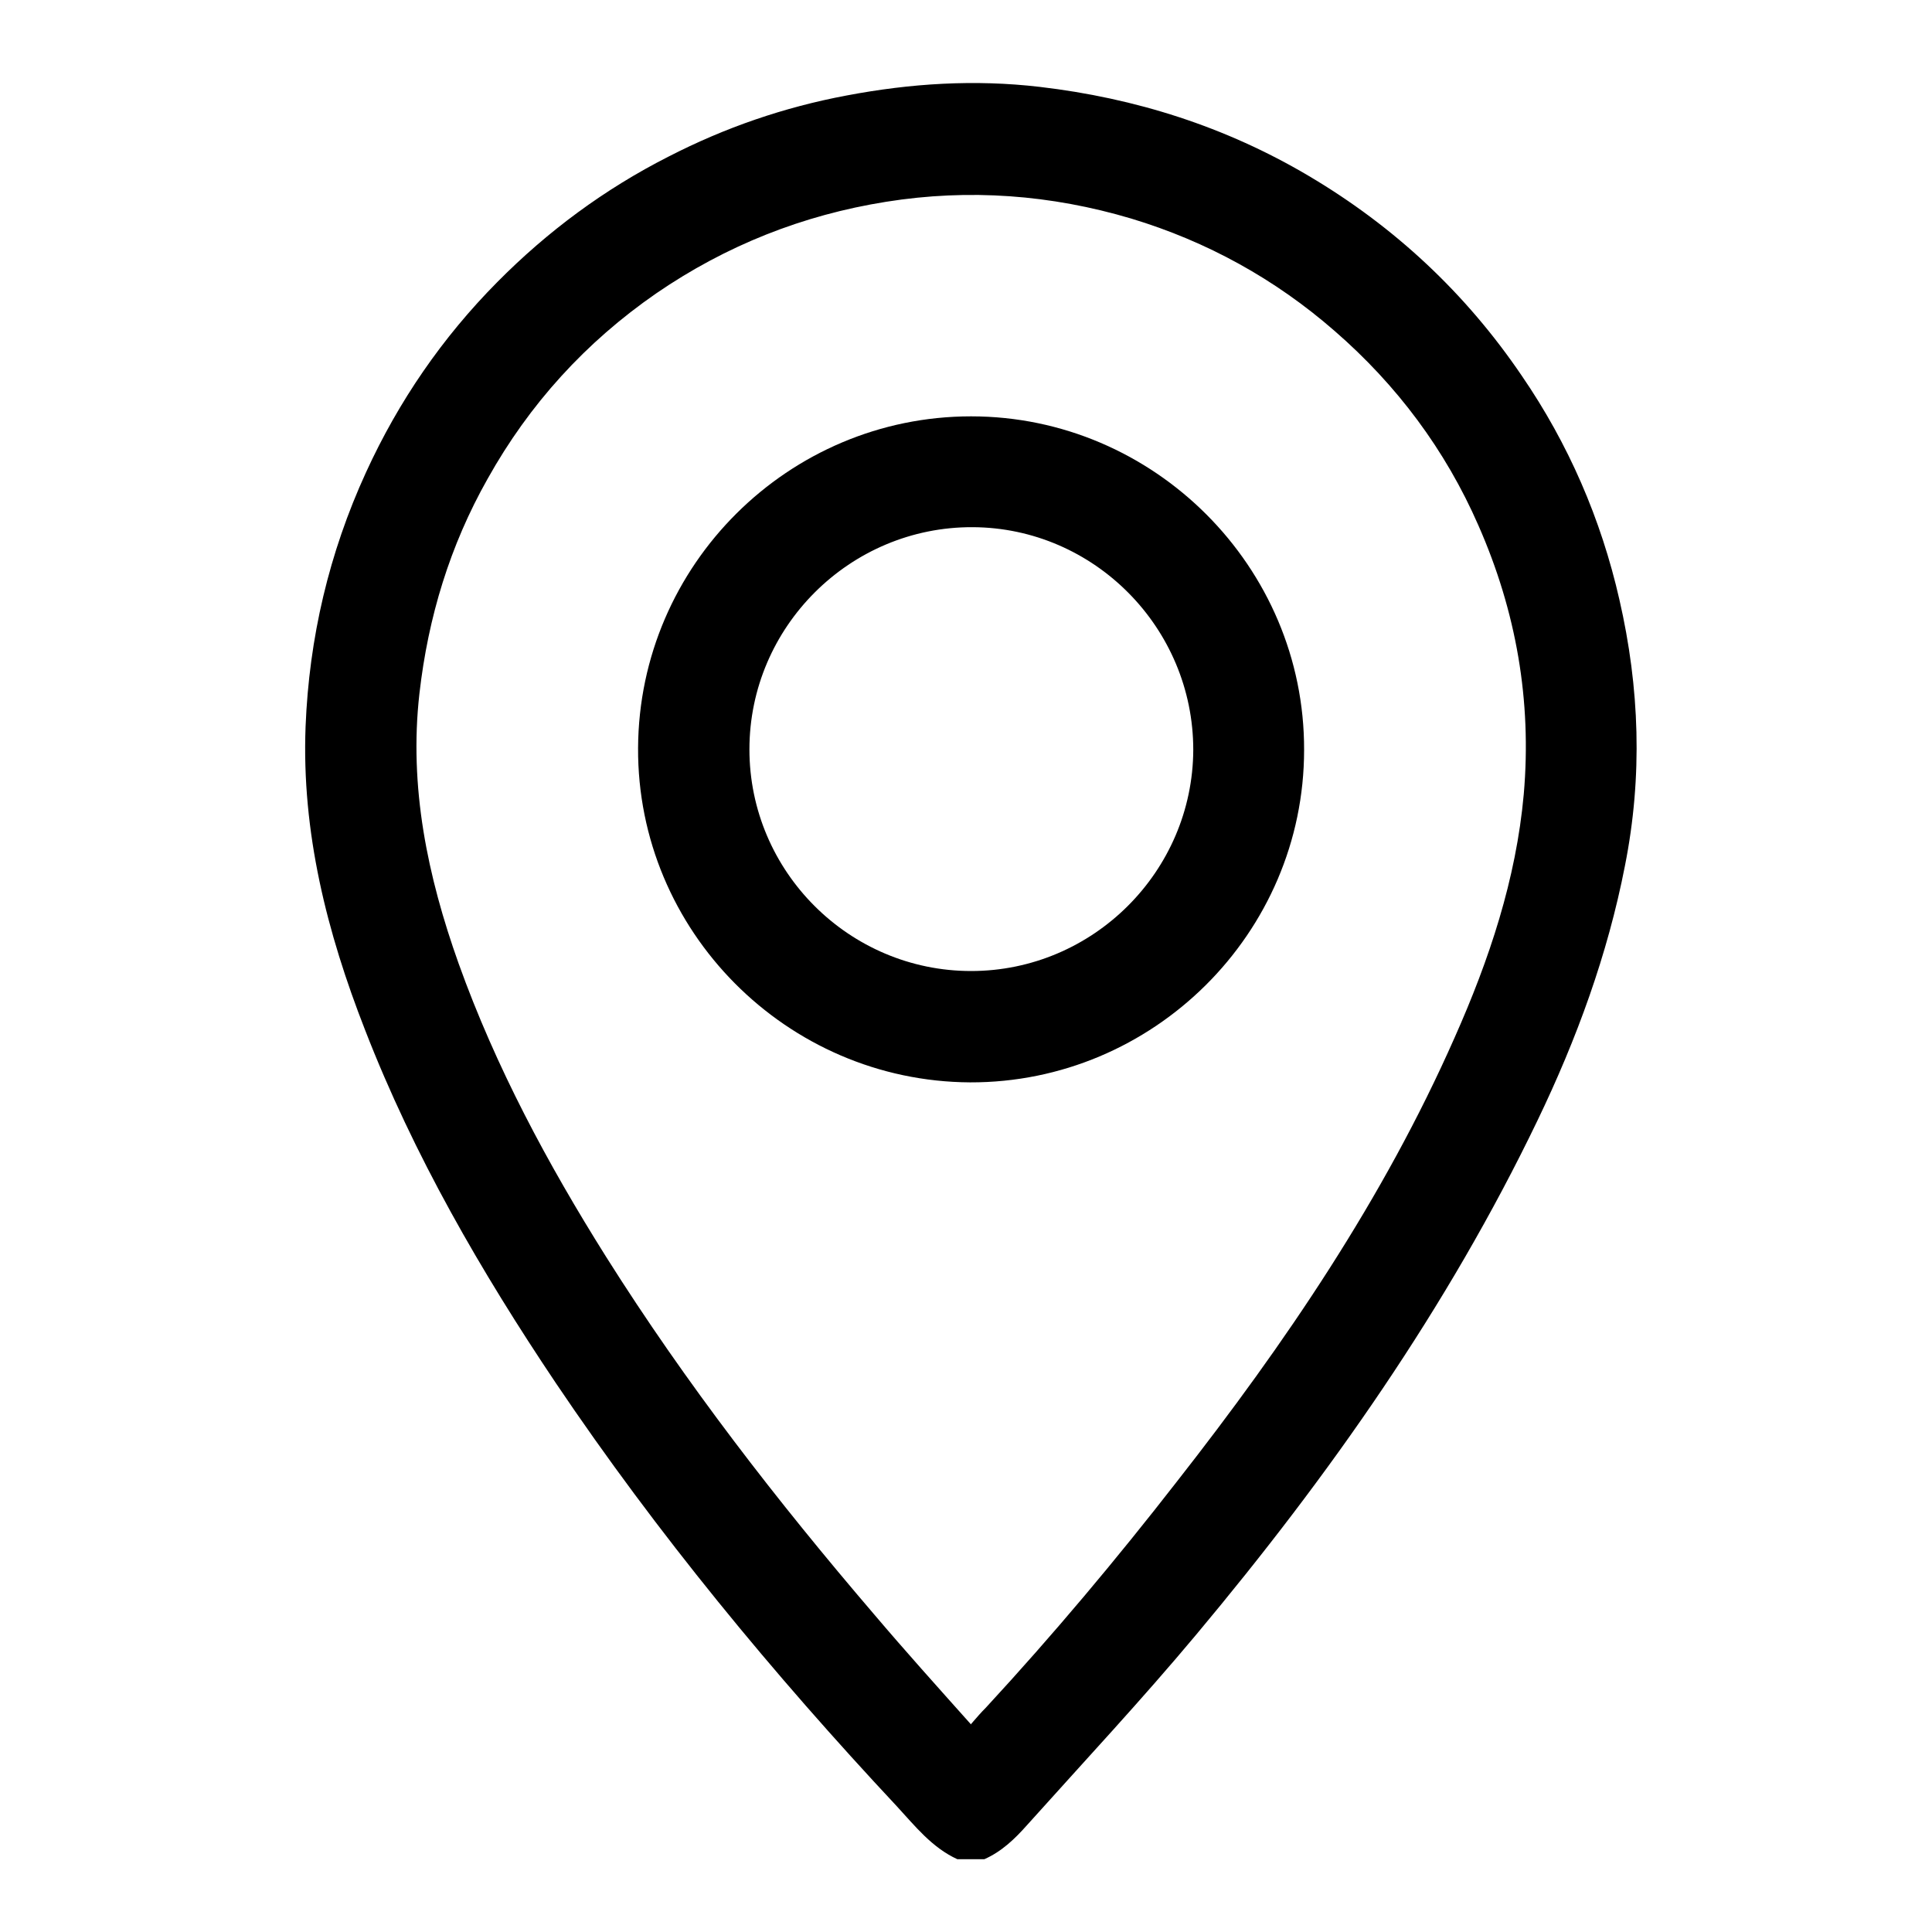
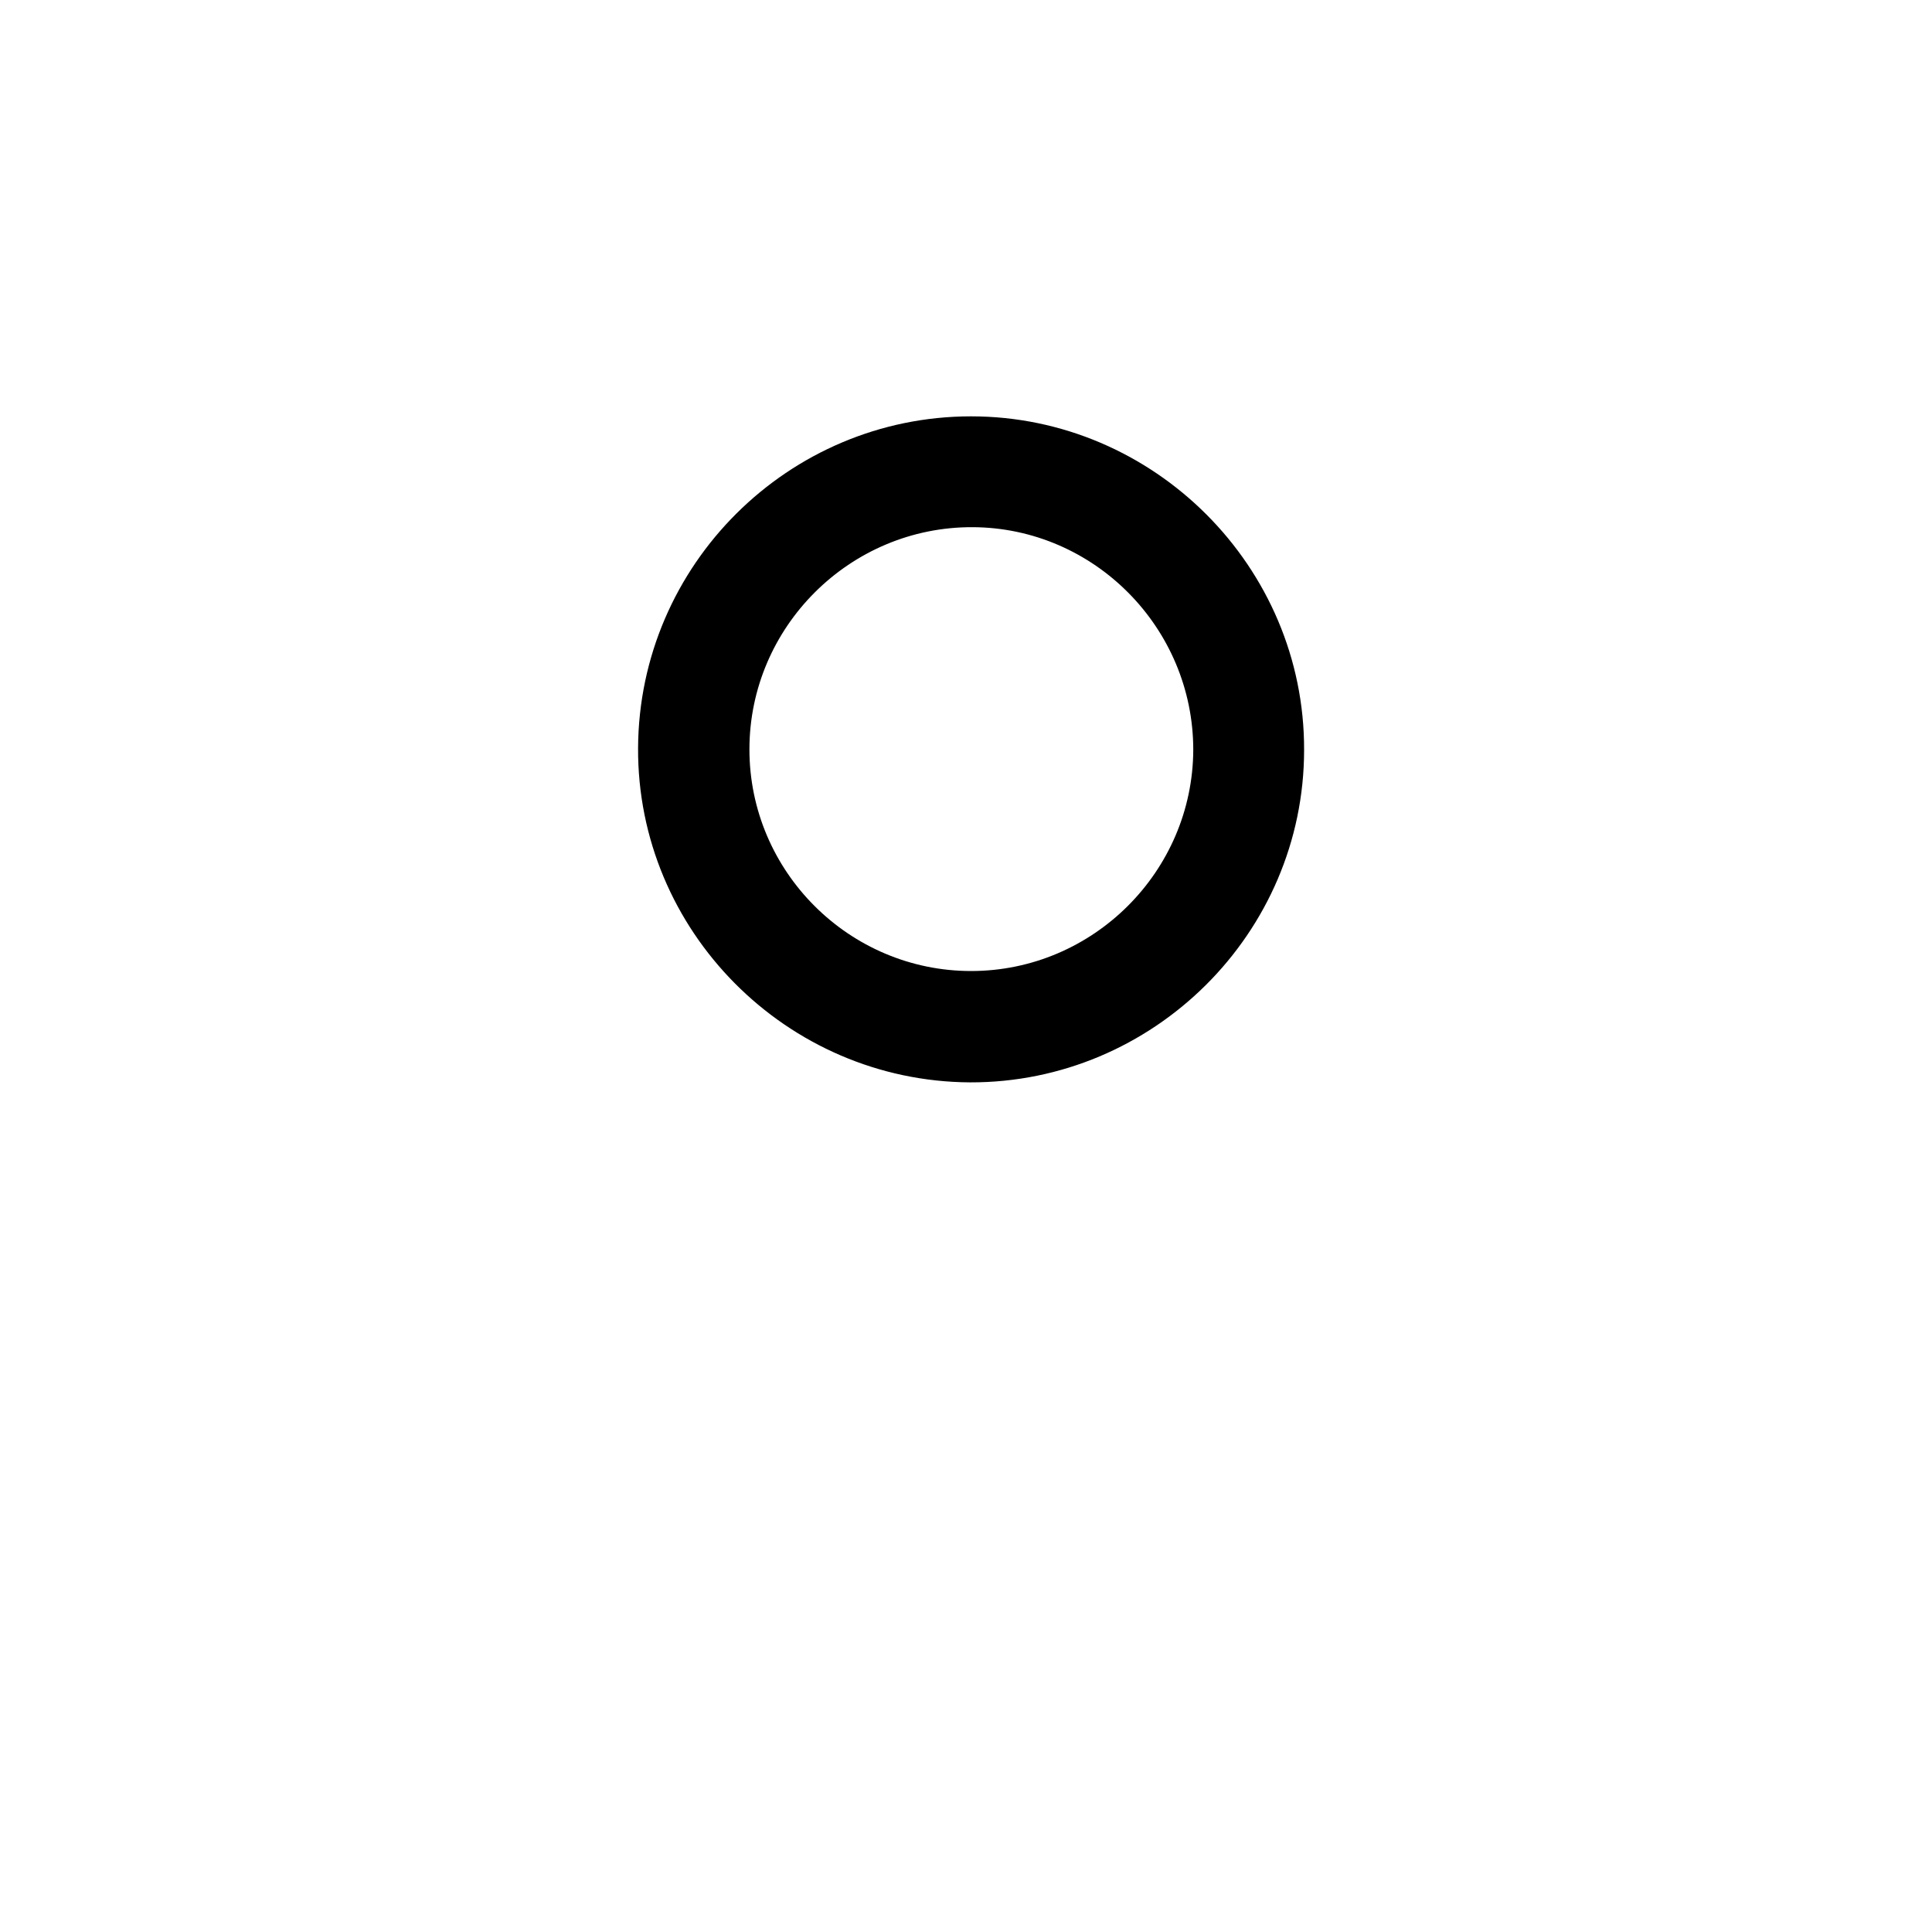
<svg xmlns="http://www.w3.org/2000/svg" width="30" height="30" viewBox="0 0 30 30" fill="none">
-   <path d="M14.866 28.87C14.471 28.689 14.211 28.357 13.927 28.049C12 25.988 10.208 23.817 8.629 21.473C7.469 19.744 6.426 17.944 5.669 15.994C5.076 14.478 4.682 12.923 4.745 11.281C4.8 9.907 5.108 8.589 5.684 7.333C6.19 6.228 6.869 5.241 7.721 4.381C8.503 3.591 9.387 2.936 10.382 2.431C11.258 1.981 12.174 1.665 13.145 1.483C14.14 1.294 15.134 1.231 16.145 1.349C17.629 1.523 19.026 1.965 20.321 2.731C21.655 3.52 22.761 4.554 23.629 5.833C24.355 6.891 24.861 8.06 25.145 9.307C25.461 10.681 25.508 12.054 25.232 13.444C24.963 14.825 24.482 16.136 23.874 17.399C22.477 20.304 20.637 22.918 18.576 25.381C17.732 26.391 16.832 27.354 15.947 28.341C15.758 28.554 15.553 28.752 15.284 28.87H14.85H14.866ZM15.079 26.77C15.174 26.66 15.237 26.588 15.308 26.517C16.35 25.389 17.337 24.212 18.276 23.004C19.958 20.857 21.482 18.615 22.587 16.112C23.124 14.904 23.542 13.657 23.661 12.331C23.787 10.878 23.542 9.489 22.958 8.162C22.445 6.986 21.687 5.975 20.724 5.139C19.8 4.333 18.742 3.749 17.566 3.394C16.319 3.023 15.047 2.928 13.761 3.133C12.466 3.339 11.274 3.812 10.192 4.554C9.095 5.312 8.219 6.275 7.571 7.436C6.987 8.47 6.648 9.583 6.513 10.768C6.348 12.22 6.64 13.61 7.121 14.96C7.698 16.57 8.503 18.07 9.411 19.515C10.65 21.481 12.063 23.304 13.571 25.065C14.053 25.633 14.55 26.186 15.079 26.778V26.77Z" fill="black" />
  <path d="M20.25 11.644C20.25 14.494 17.906 16.815 15.063 16.807C12.213 16.791 9.892 14.454 9.908 11.612C9.924 8.77 12.245 6.465 15.079 6.465C17.921 6.465 20.258 8.802 20.25 11.644ZM15.079 15.078C16.974 15.078 18.521 13.531 18.529 11.644C18.529 9.749 16.99 8.194 15.103 8.186C13.2 8.178 11.637 9.733 11.637 11.636C11.637 13.531 13.185 15.078 15.079 15.078Z" fill="black" />
</svg>